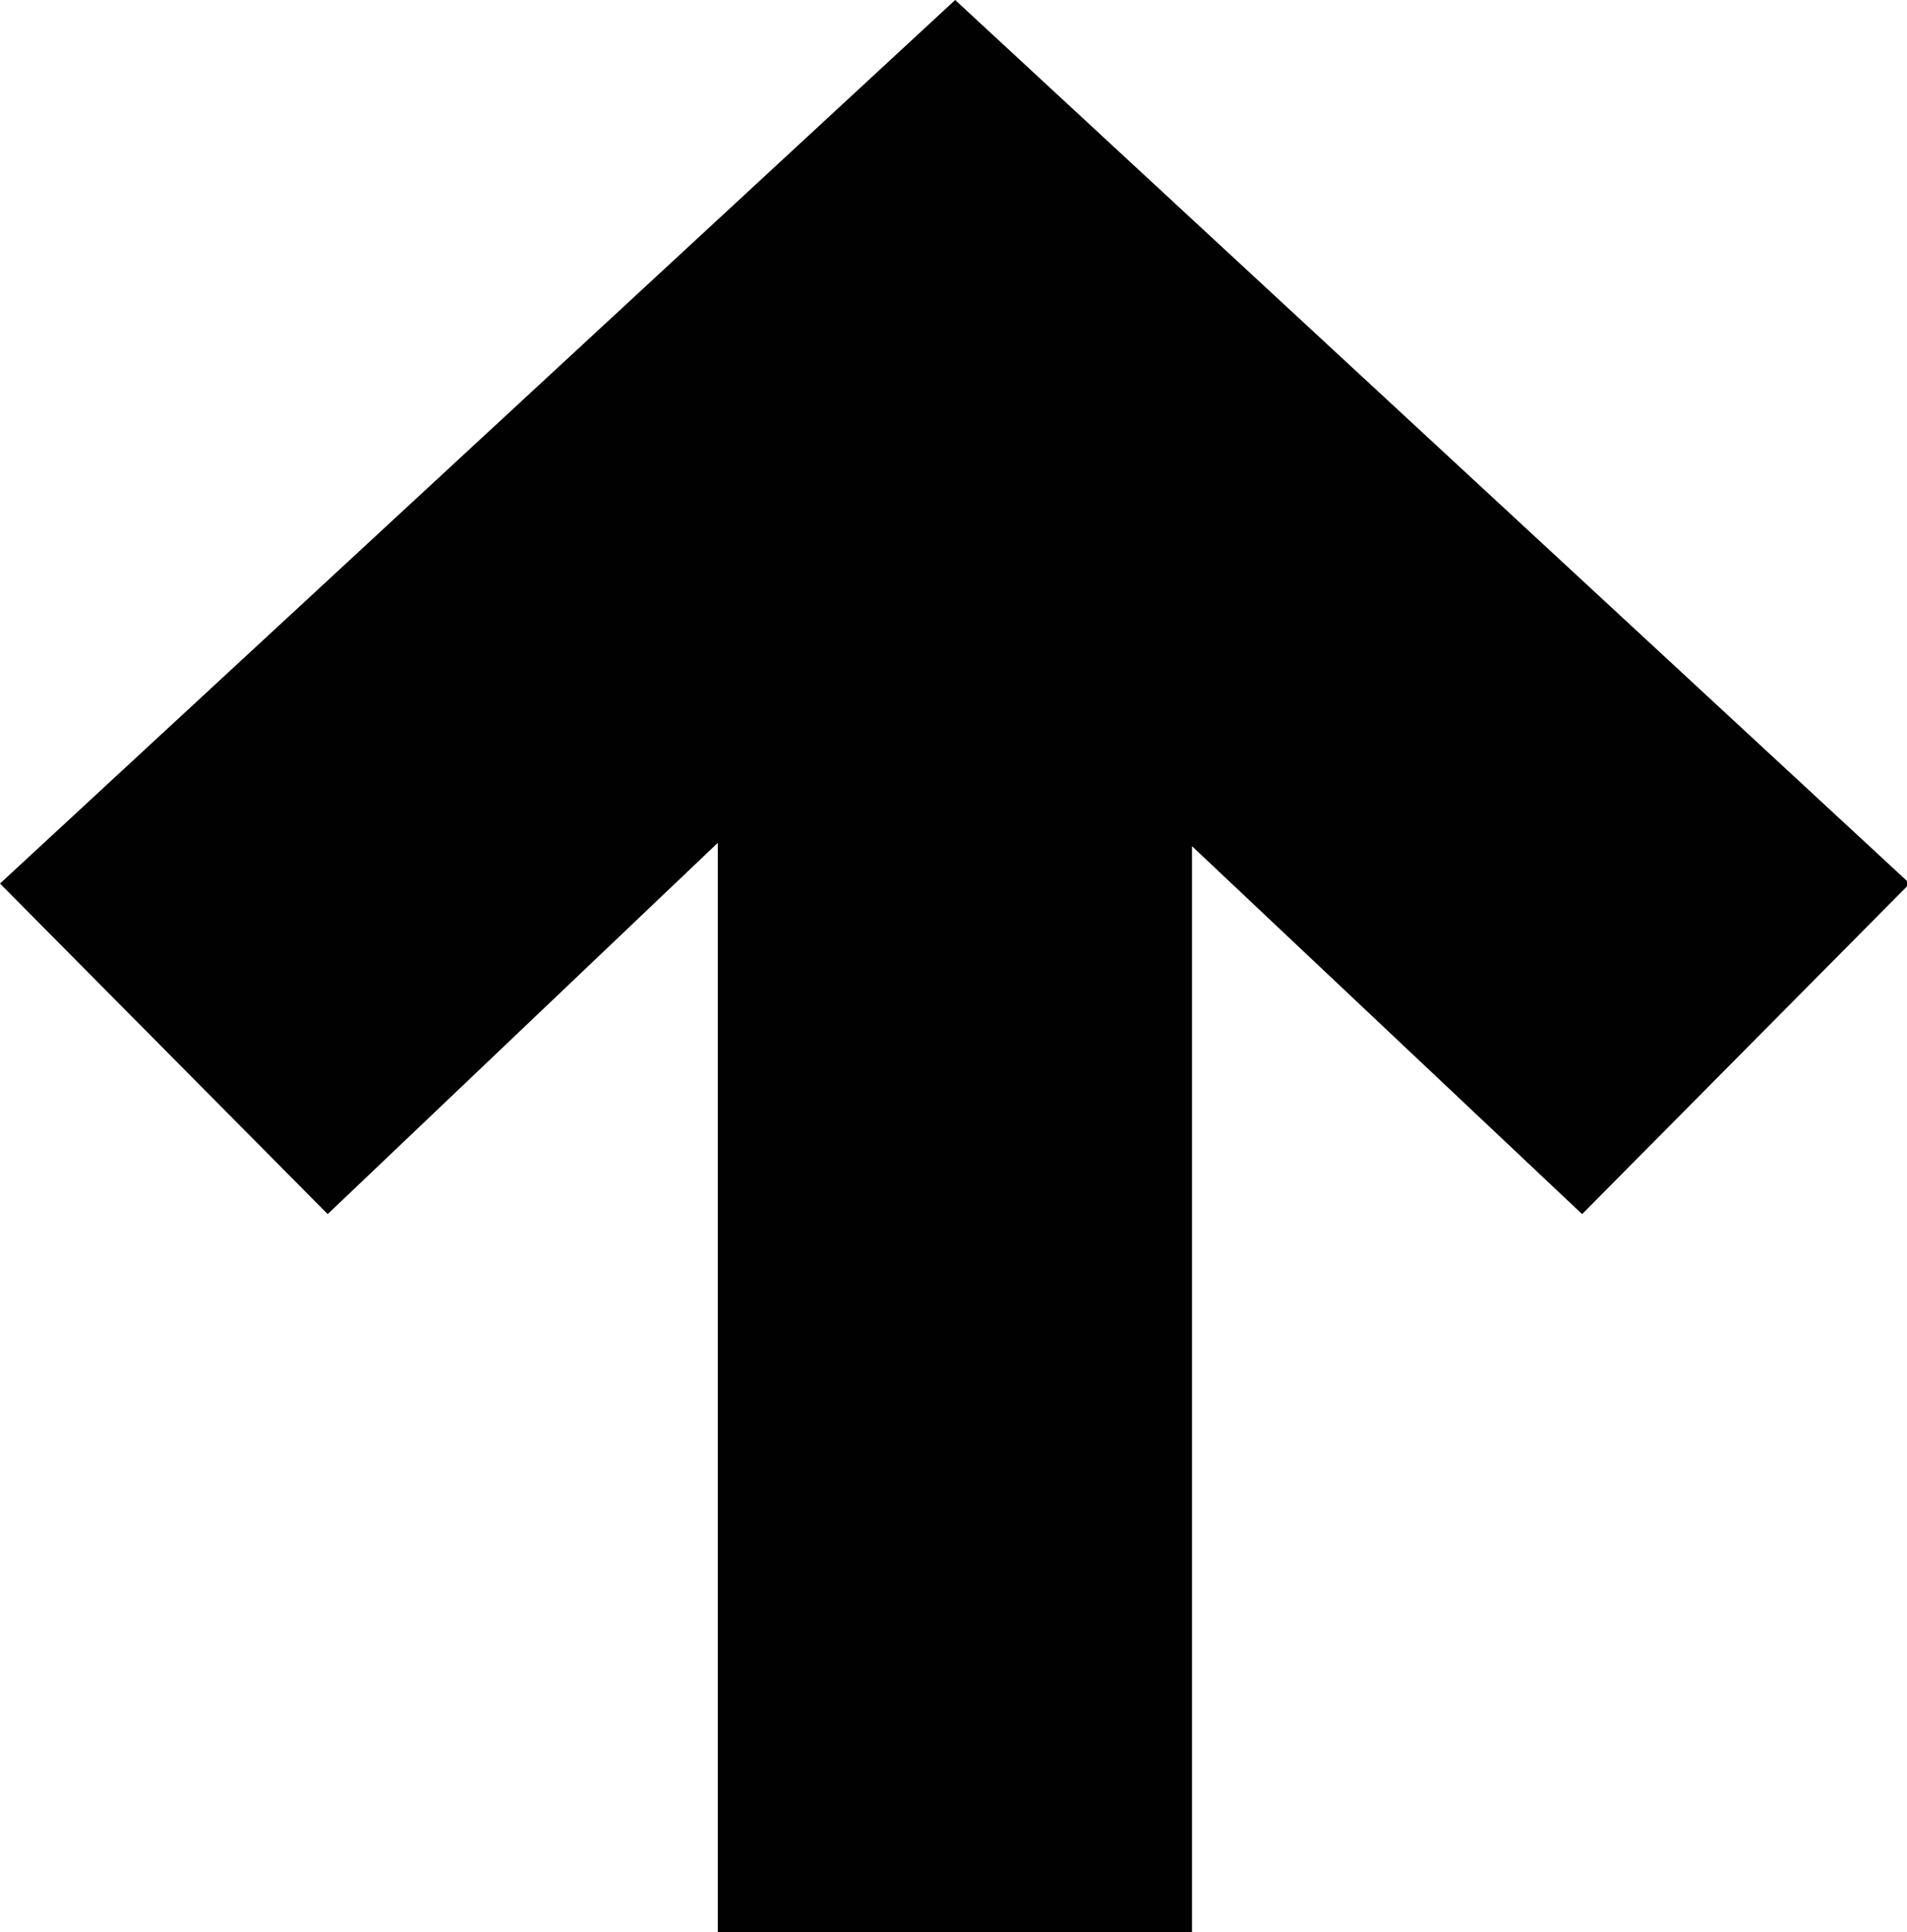
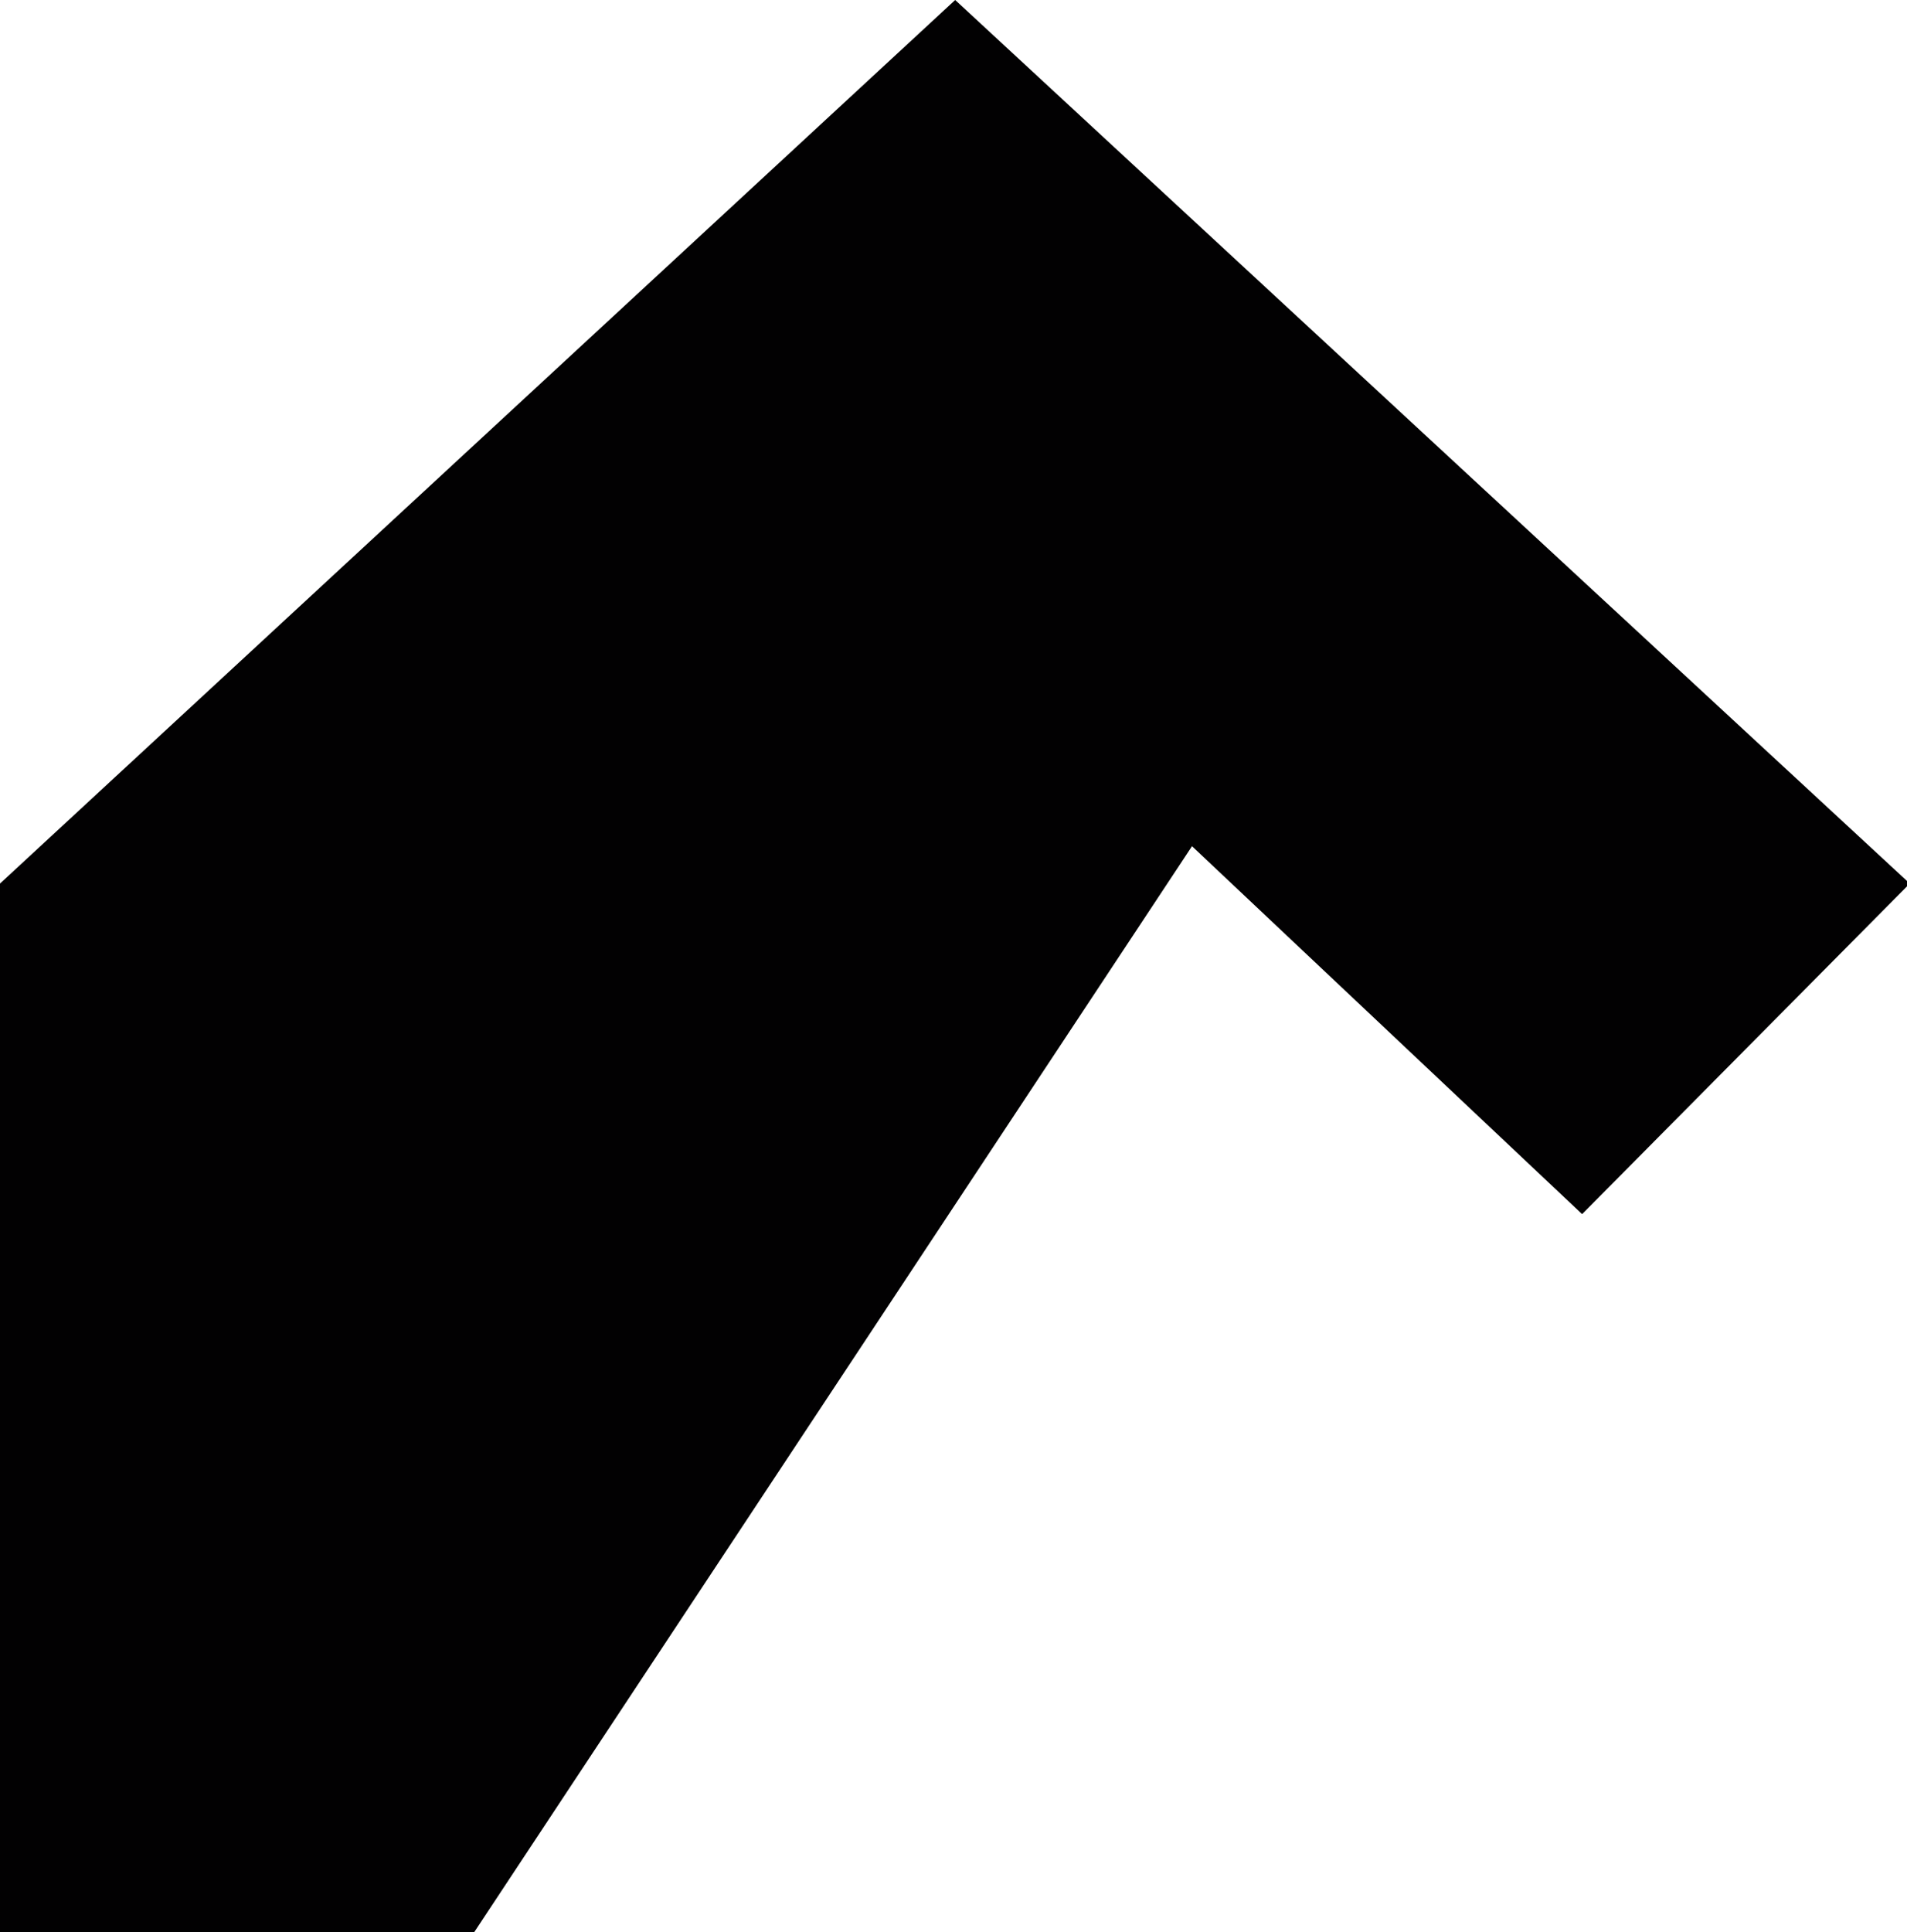
<svg xmlns="http://www.w3.org/2000/svg" viewBox="0 0 34.22 34.66">
  <defs>
    <style>.cls-1{fill:#020102;}</style>
  </defs>
  <g id="Ebene_2" data-name="Ebene 2">
    <g id="Ebene_1-2" data-name="Ebene 1">
-       <path id="Pfad_1450" data-name="Pfad 1450" class="cls-1" d="M21.39,15.18l7,6.6,5.88-5.93L17.14,0,0,15.85l5.88,5.93,7-6.66V34.66h8.51Z" />
+       <path id="Pfad_1450" data-name="Pfad 1450" class="cls-1" d="M21.39,15.18l7,6.6,5.88-5.93L17.14,0,0,15.85V34.66h8.51Z" />
    </g>
  </g>
</svg>